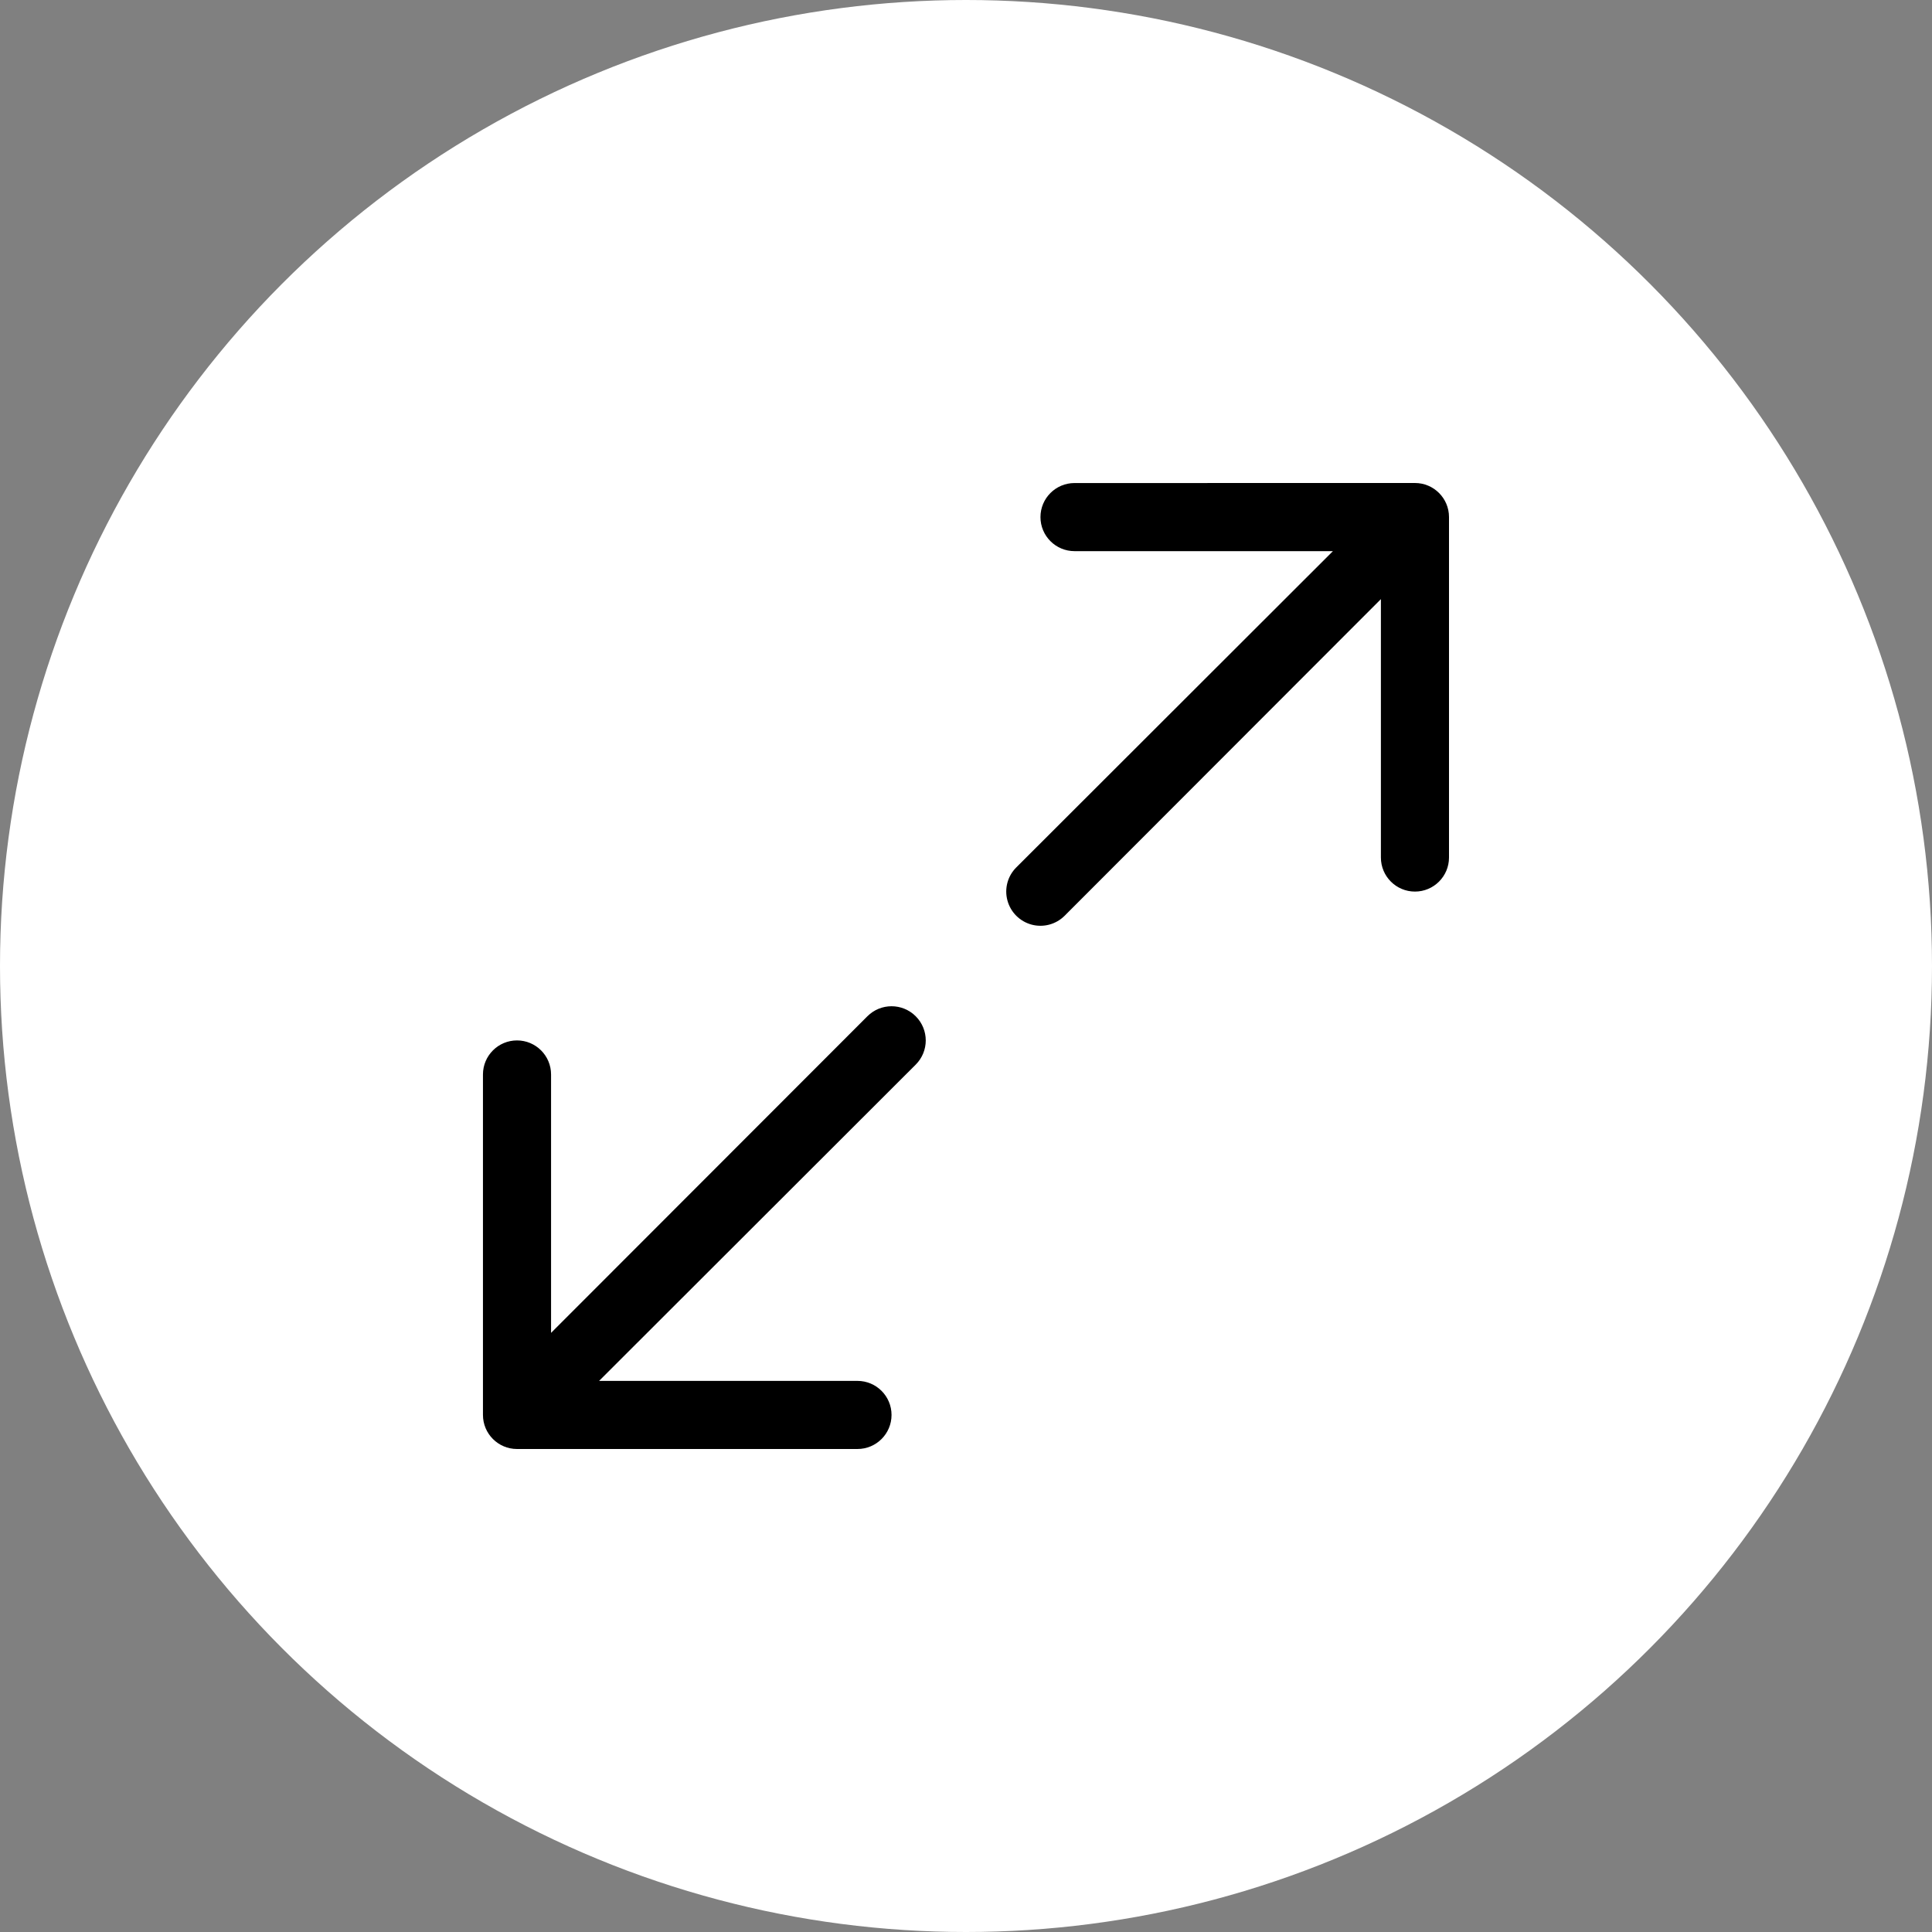
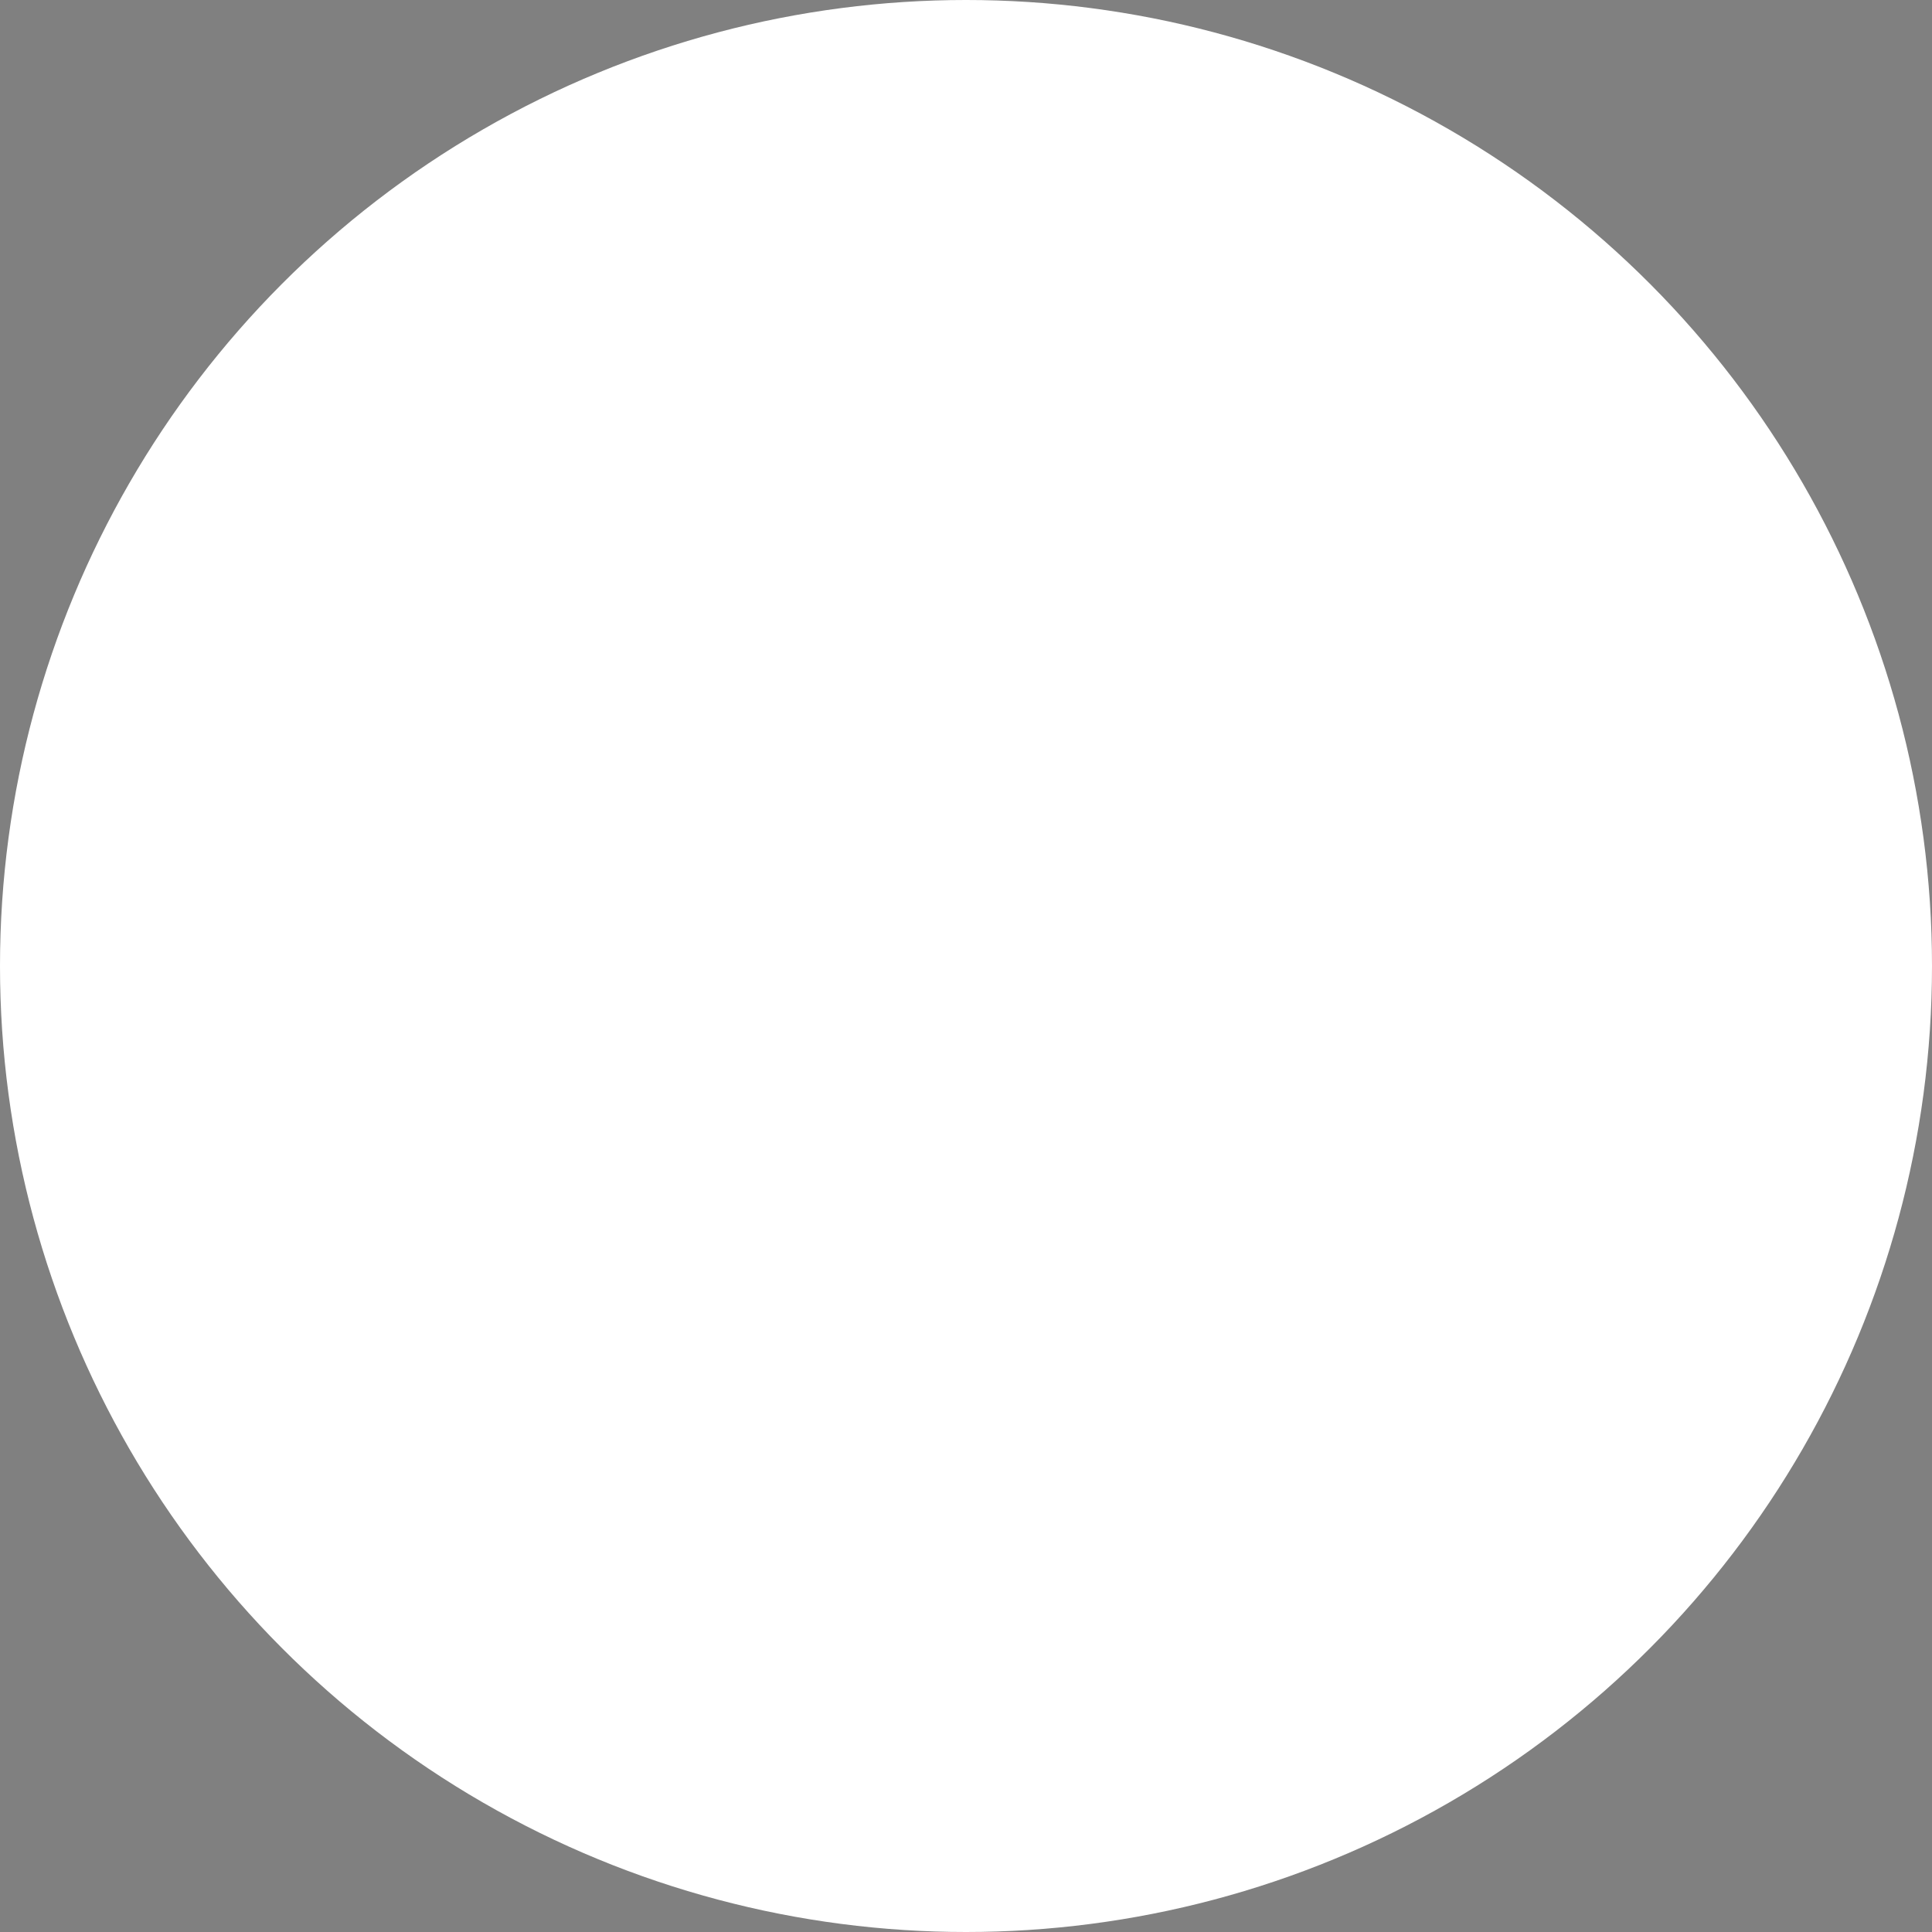
<svg xmlns="http://www.w3.org/2000/svg" height="48" viewBox="0 0 48 48" width="48">
  <rect x="0" y="0" width="48" height="48" fill="#808080" stroke="none" />
  <g fill="none" fill-rule="evenodd">
    <circle cx="24" cy="24" fill="#fff" r="24" />
-     <path d="m21.55 25.249c.332-.332.869-.332 1.201 0s.332.869 0 1.201l-7.867 7.858h6.42c.467 0 .846.379.846.846s-.379.846-.846.846h-8.459c-.467 0-.846-.379-.846-.846v-8.459c0-.467.379-.846.846-.846s.846.379.846.846v6.42zm13.604-13.249c.467 0 .846.379.846.846v8.459c0 .467-.379.846-.846.846s-.846-.379-.846-.846v-6.42l-7.858 7.867c-.215.215-.527.298-.82.22-.293-.079-.522-.307-.601-.601-.079-.293.005-.606.22-.82l7.867-7.858h-6.42c-.467 0-.846-.379-.846-.846s.379-.846.846-.846z" fill="#000" fill-rule="nonzero" />
  </g>
</svg>